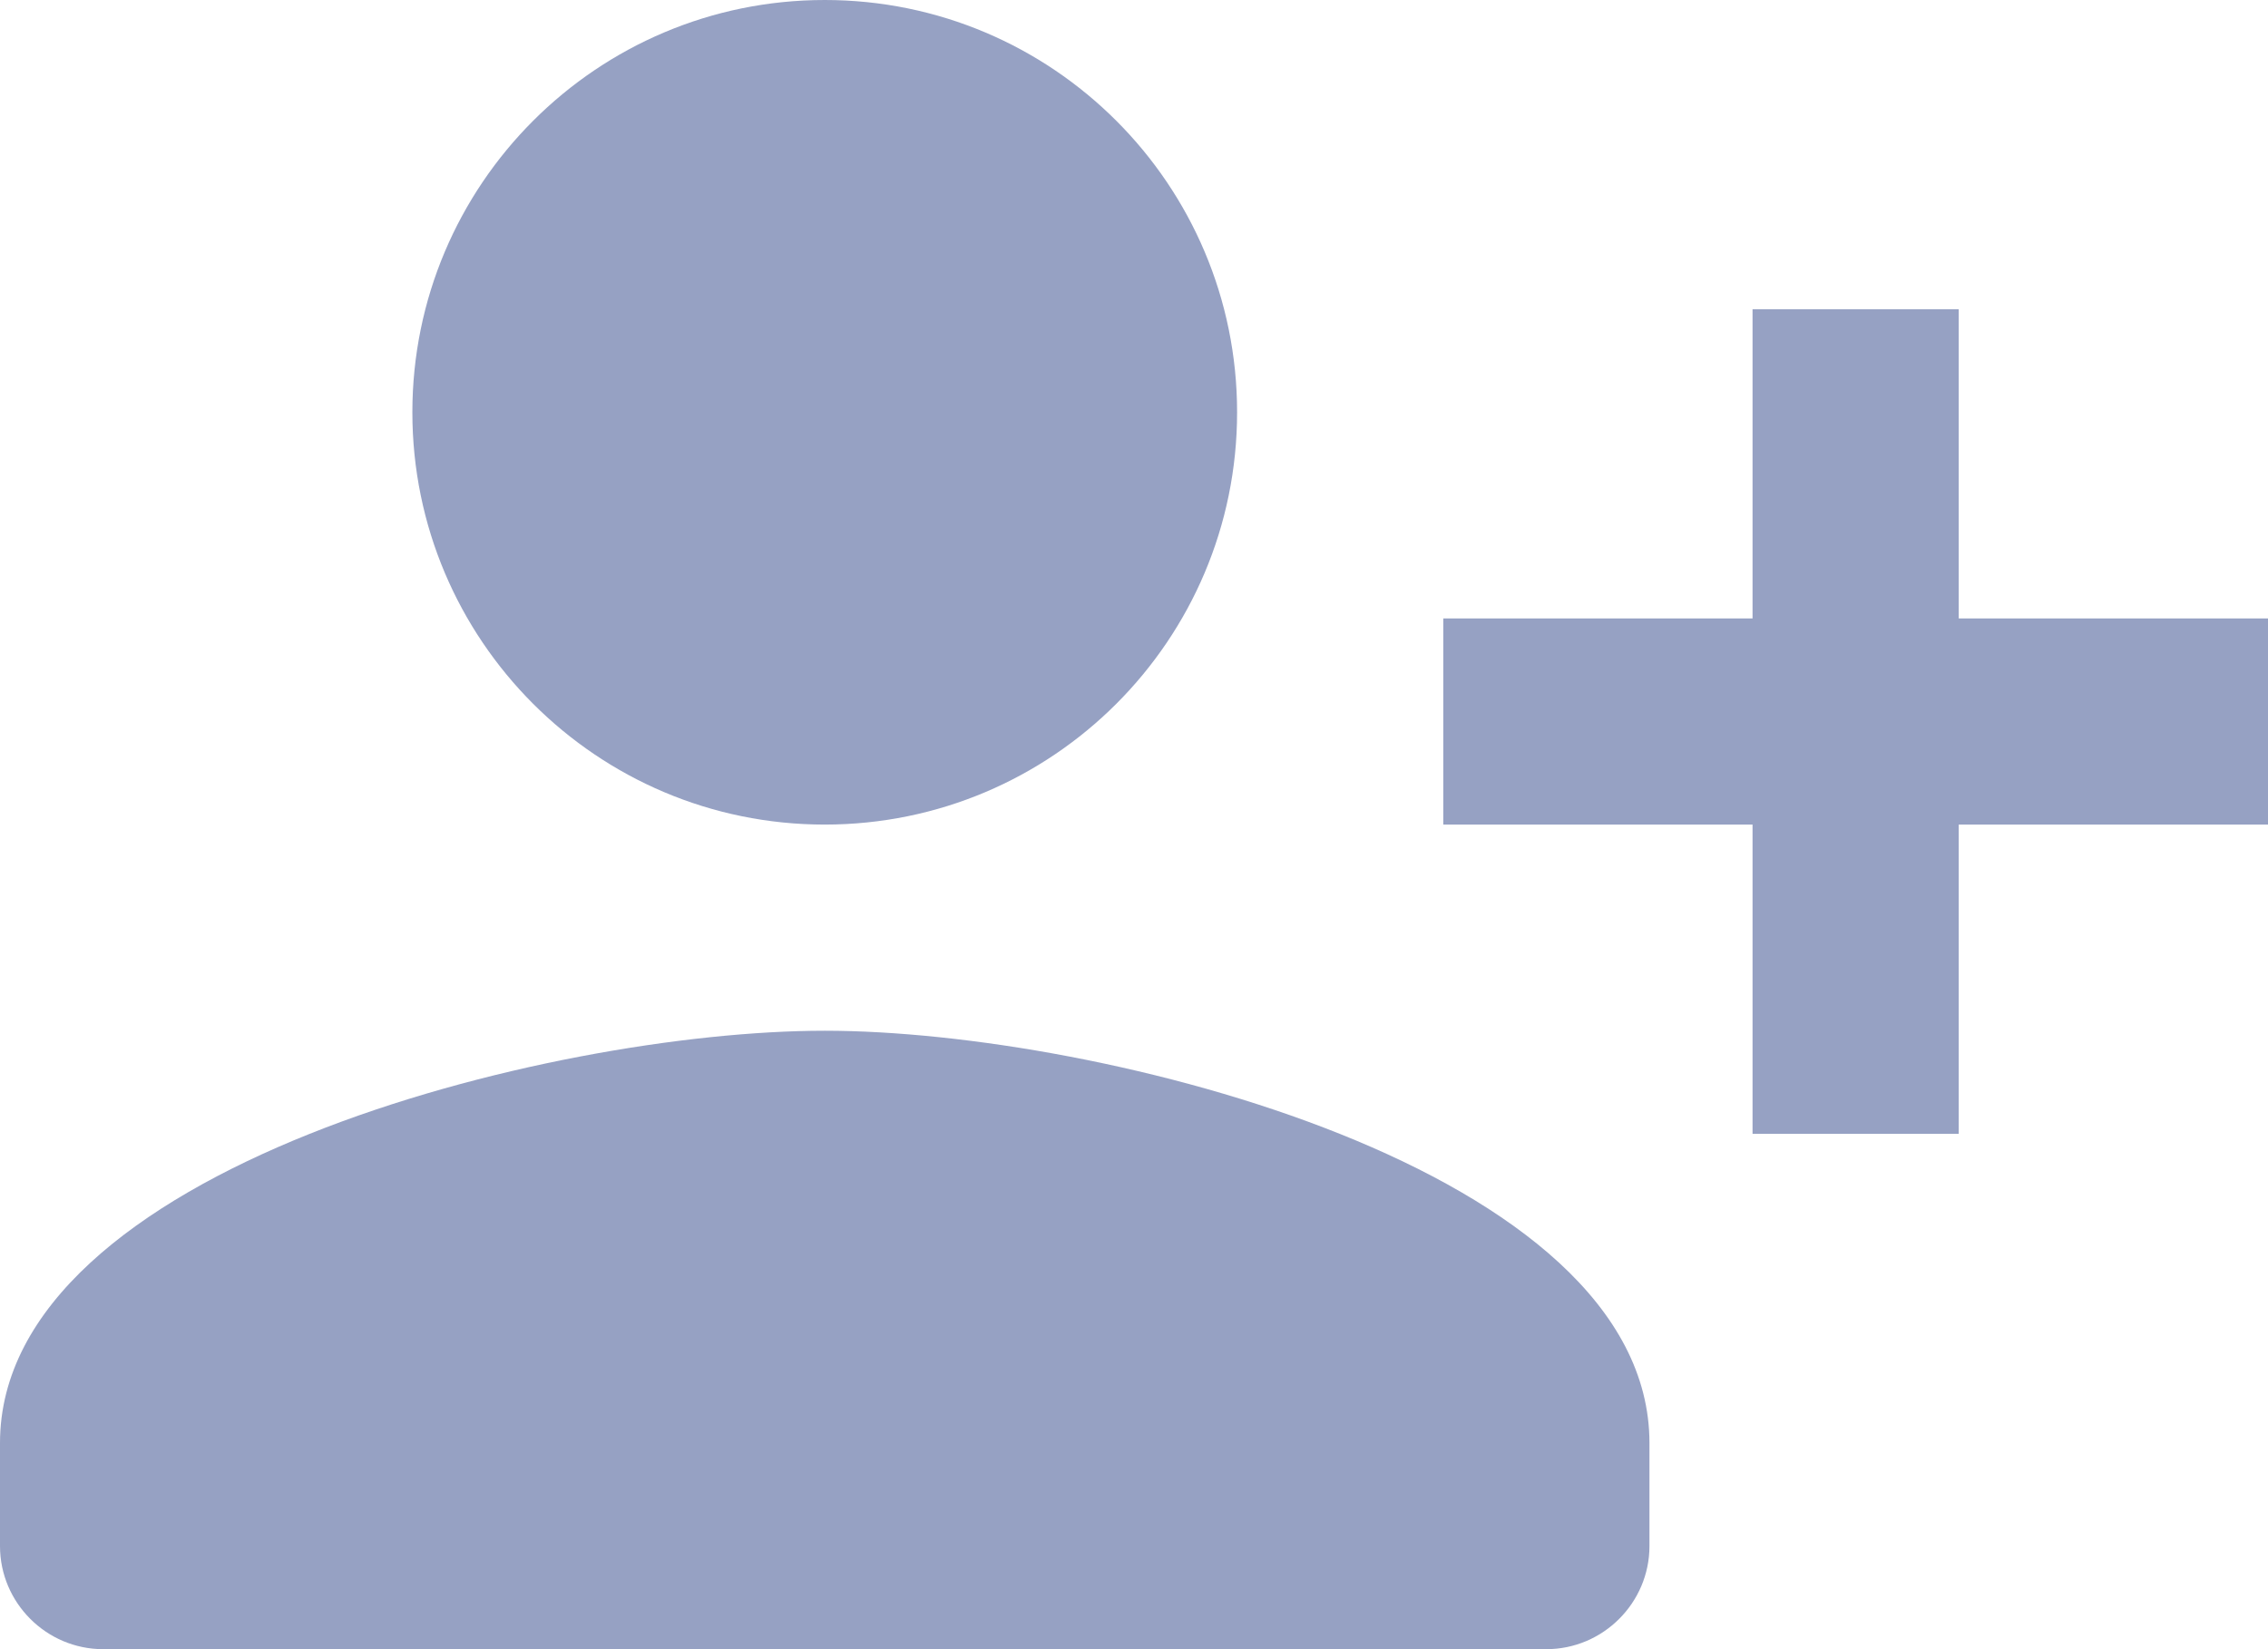
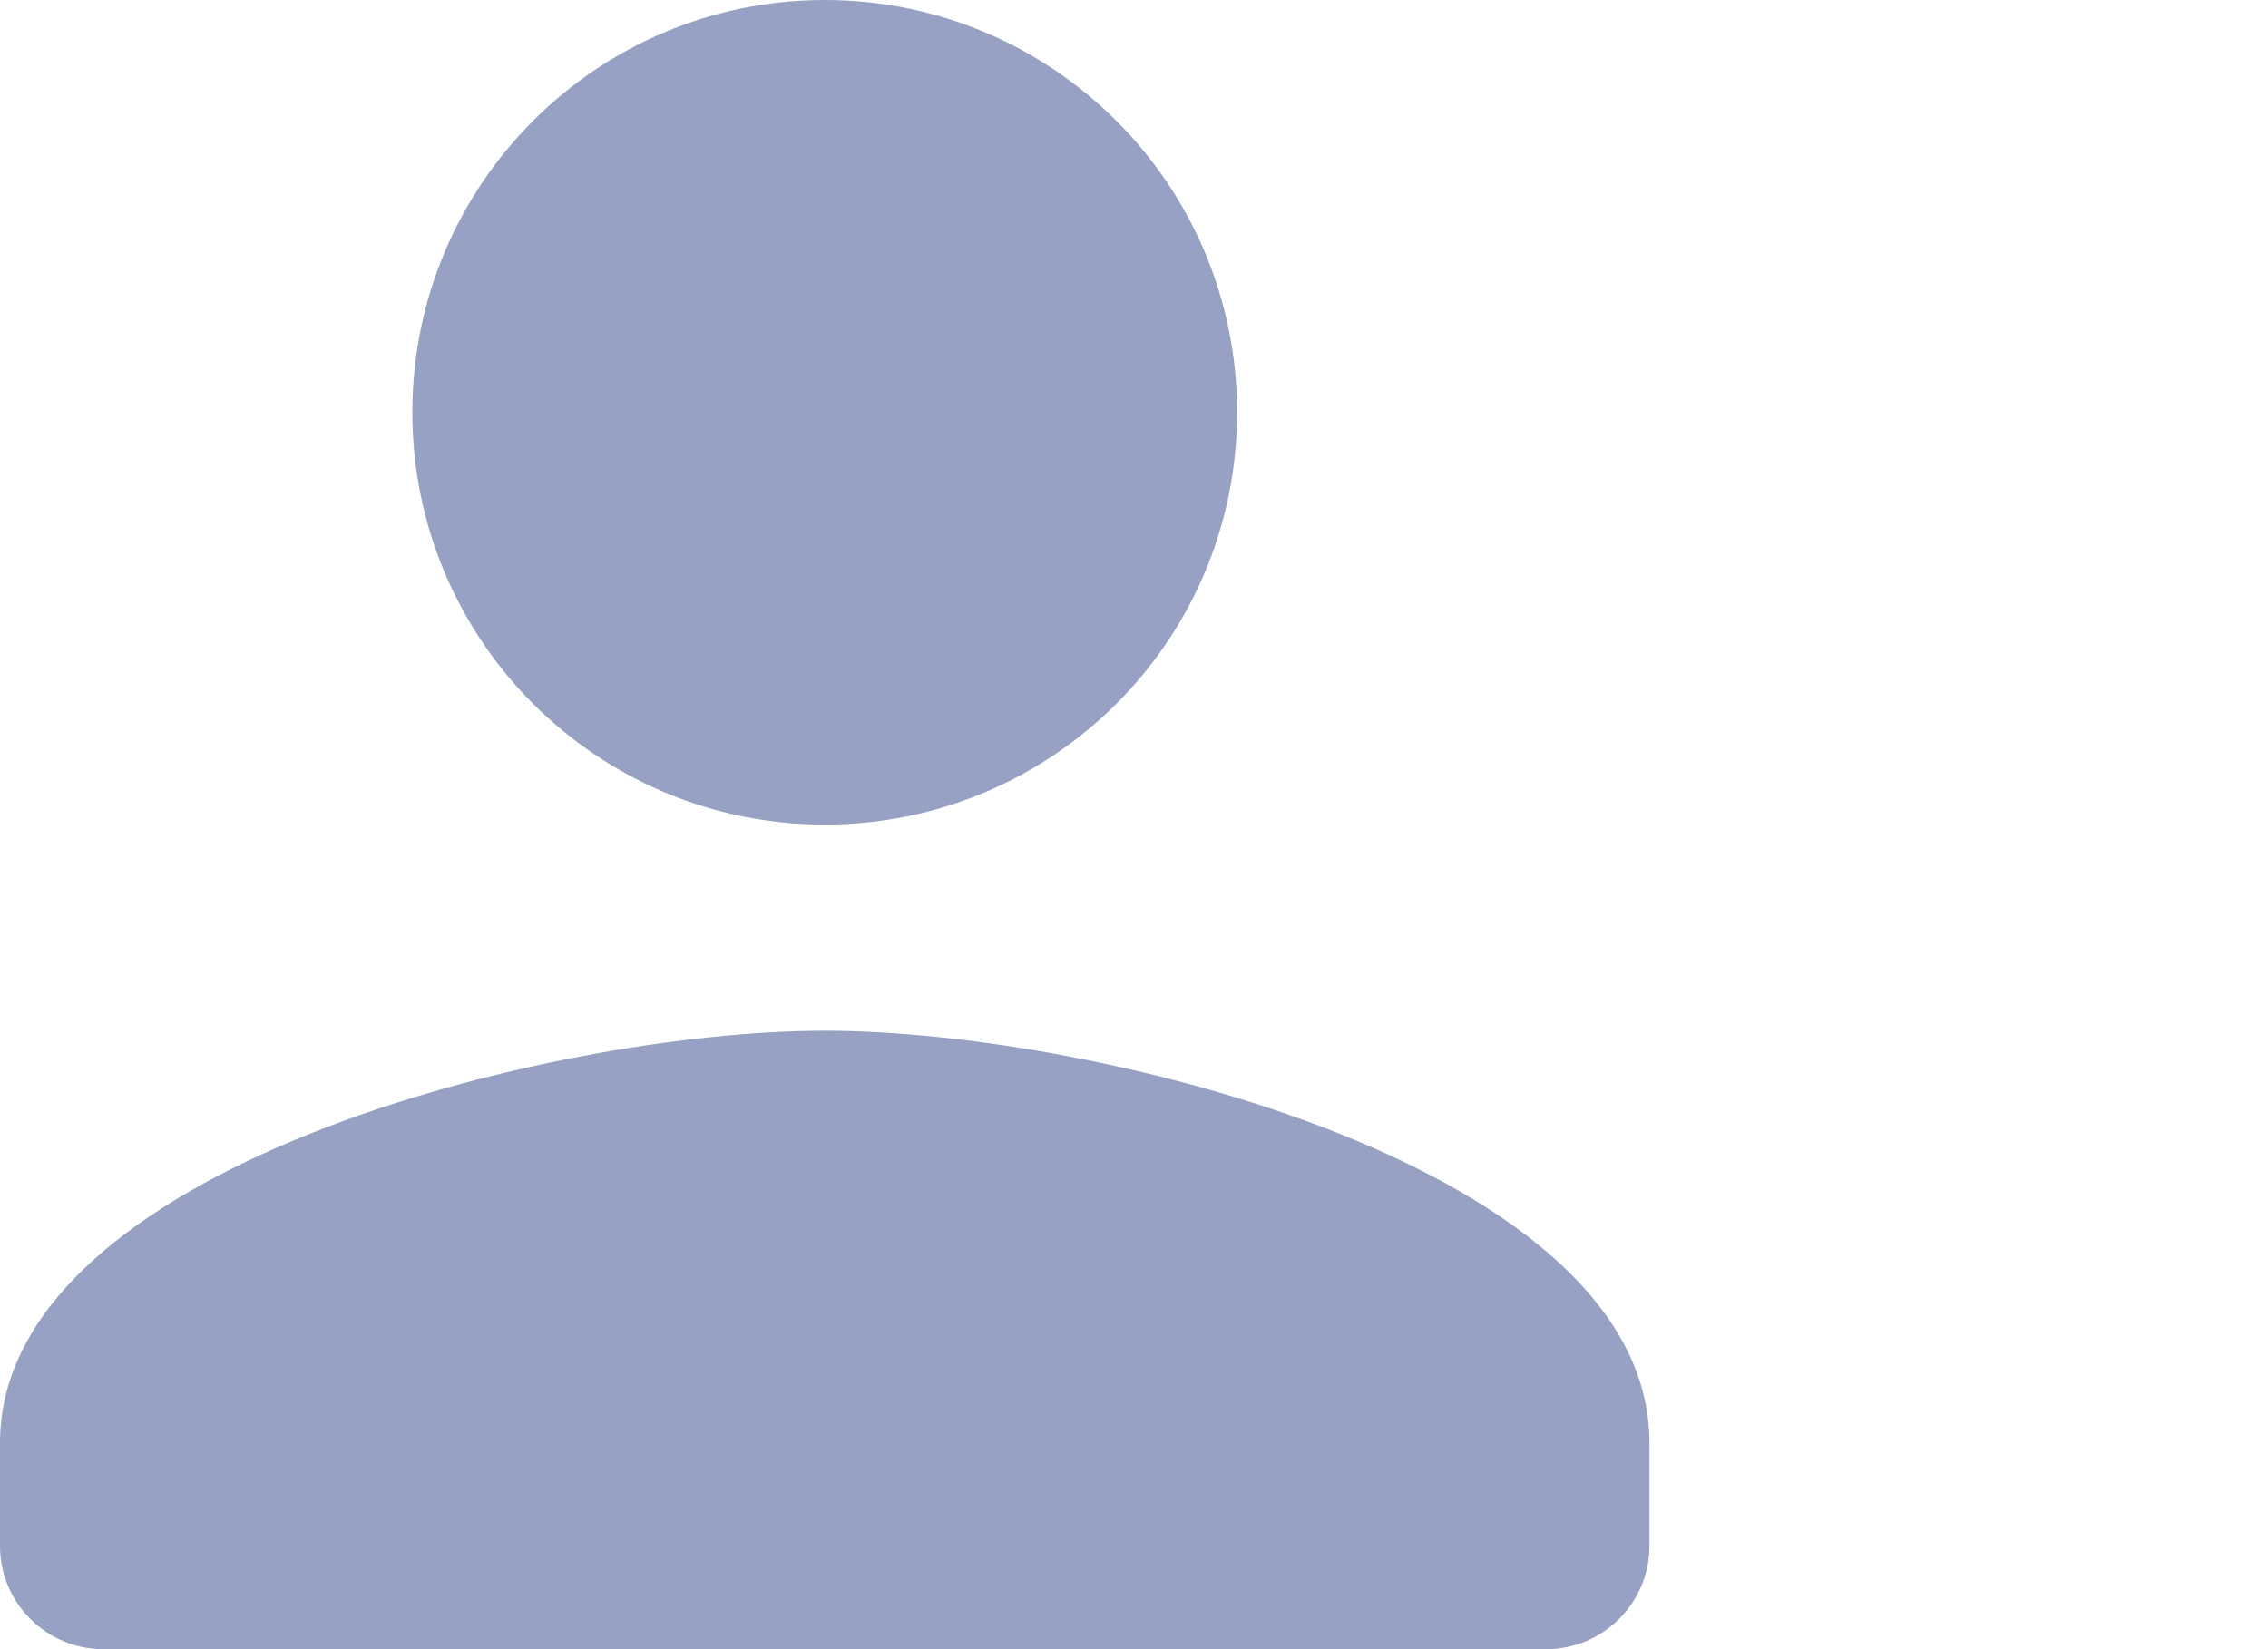
<svg xmlns="http://www.w3.org/2000/svg" width="22" height="16" viewBox="0 0 22 16" fill="none">
  <path d="M8 8C10.209 8 12 6.209 12 4C12 1.791 10.209 0 8 0C5.791 0 4 1.791 4 4C4 6.209 5.791 8 8 8Z" fill="#96A1C3" />
-   <path d="M8 10C5.33 10 0 11.34 0 14V15C0 15.55 0.45 16 1 16H15C15.55 16 16 15.55 16 15V14C16 11.34 10.67 10 8 10Z" fill="#96A1C3" />
-   <path d="M19 6V3H17V6H14V8H17V11H19V8H22V6H19Z" fill="#96A1C3" />
+   <path d="M8 10C5.33 10 0 11.34 0 14V15C0 15.55 0.45 16 1 16H15C15.55 16 16 15.55 16 15V14C16 11.34 10.67 10 8 10" fill="#96A1C3" />
</svg>